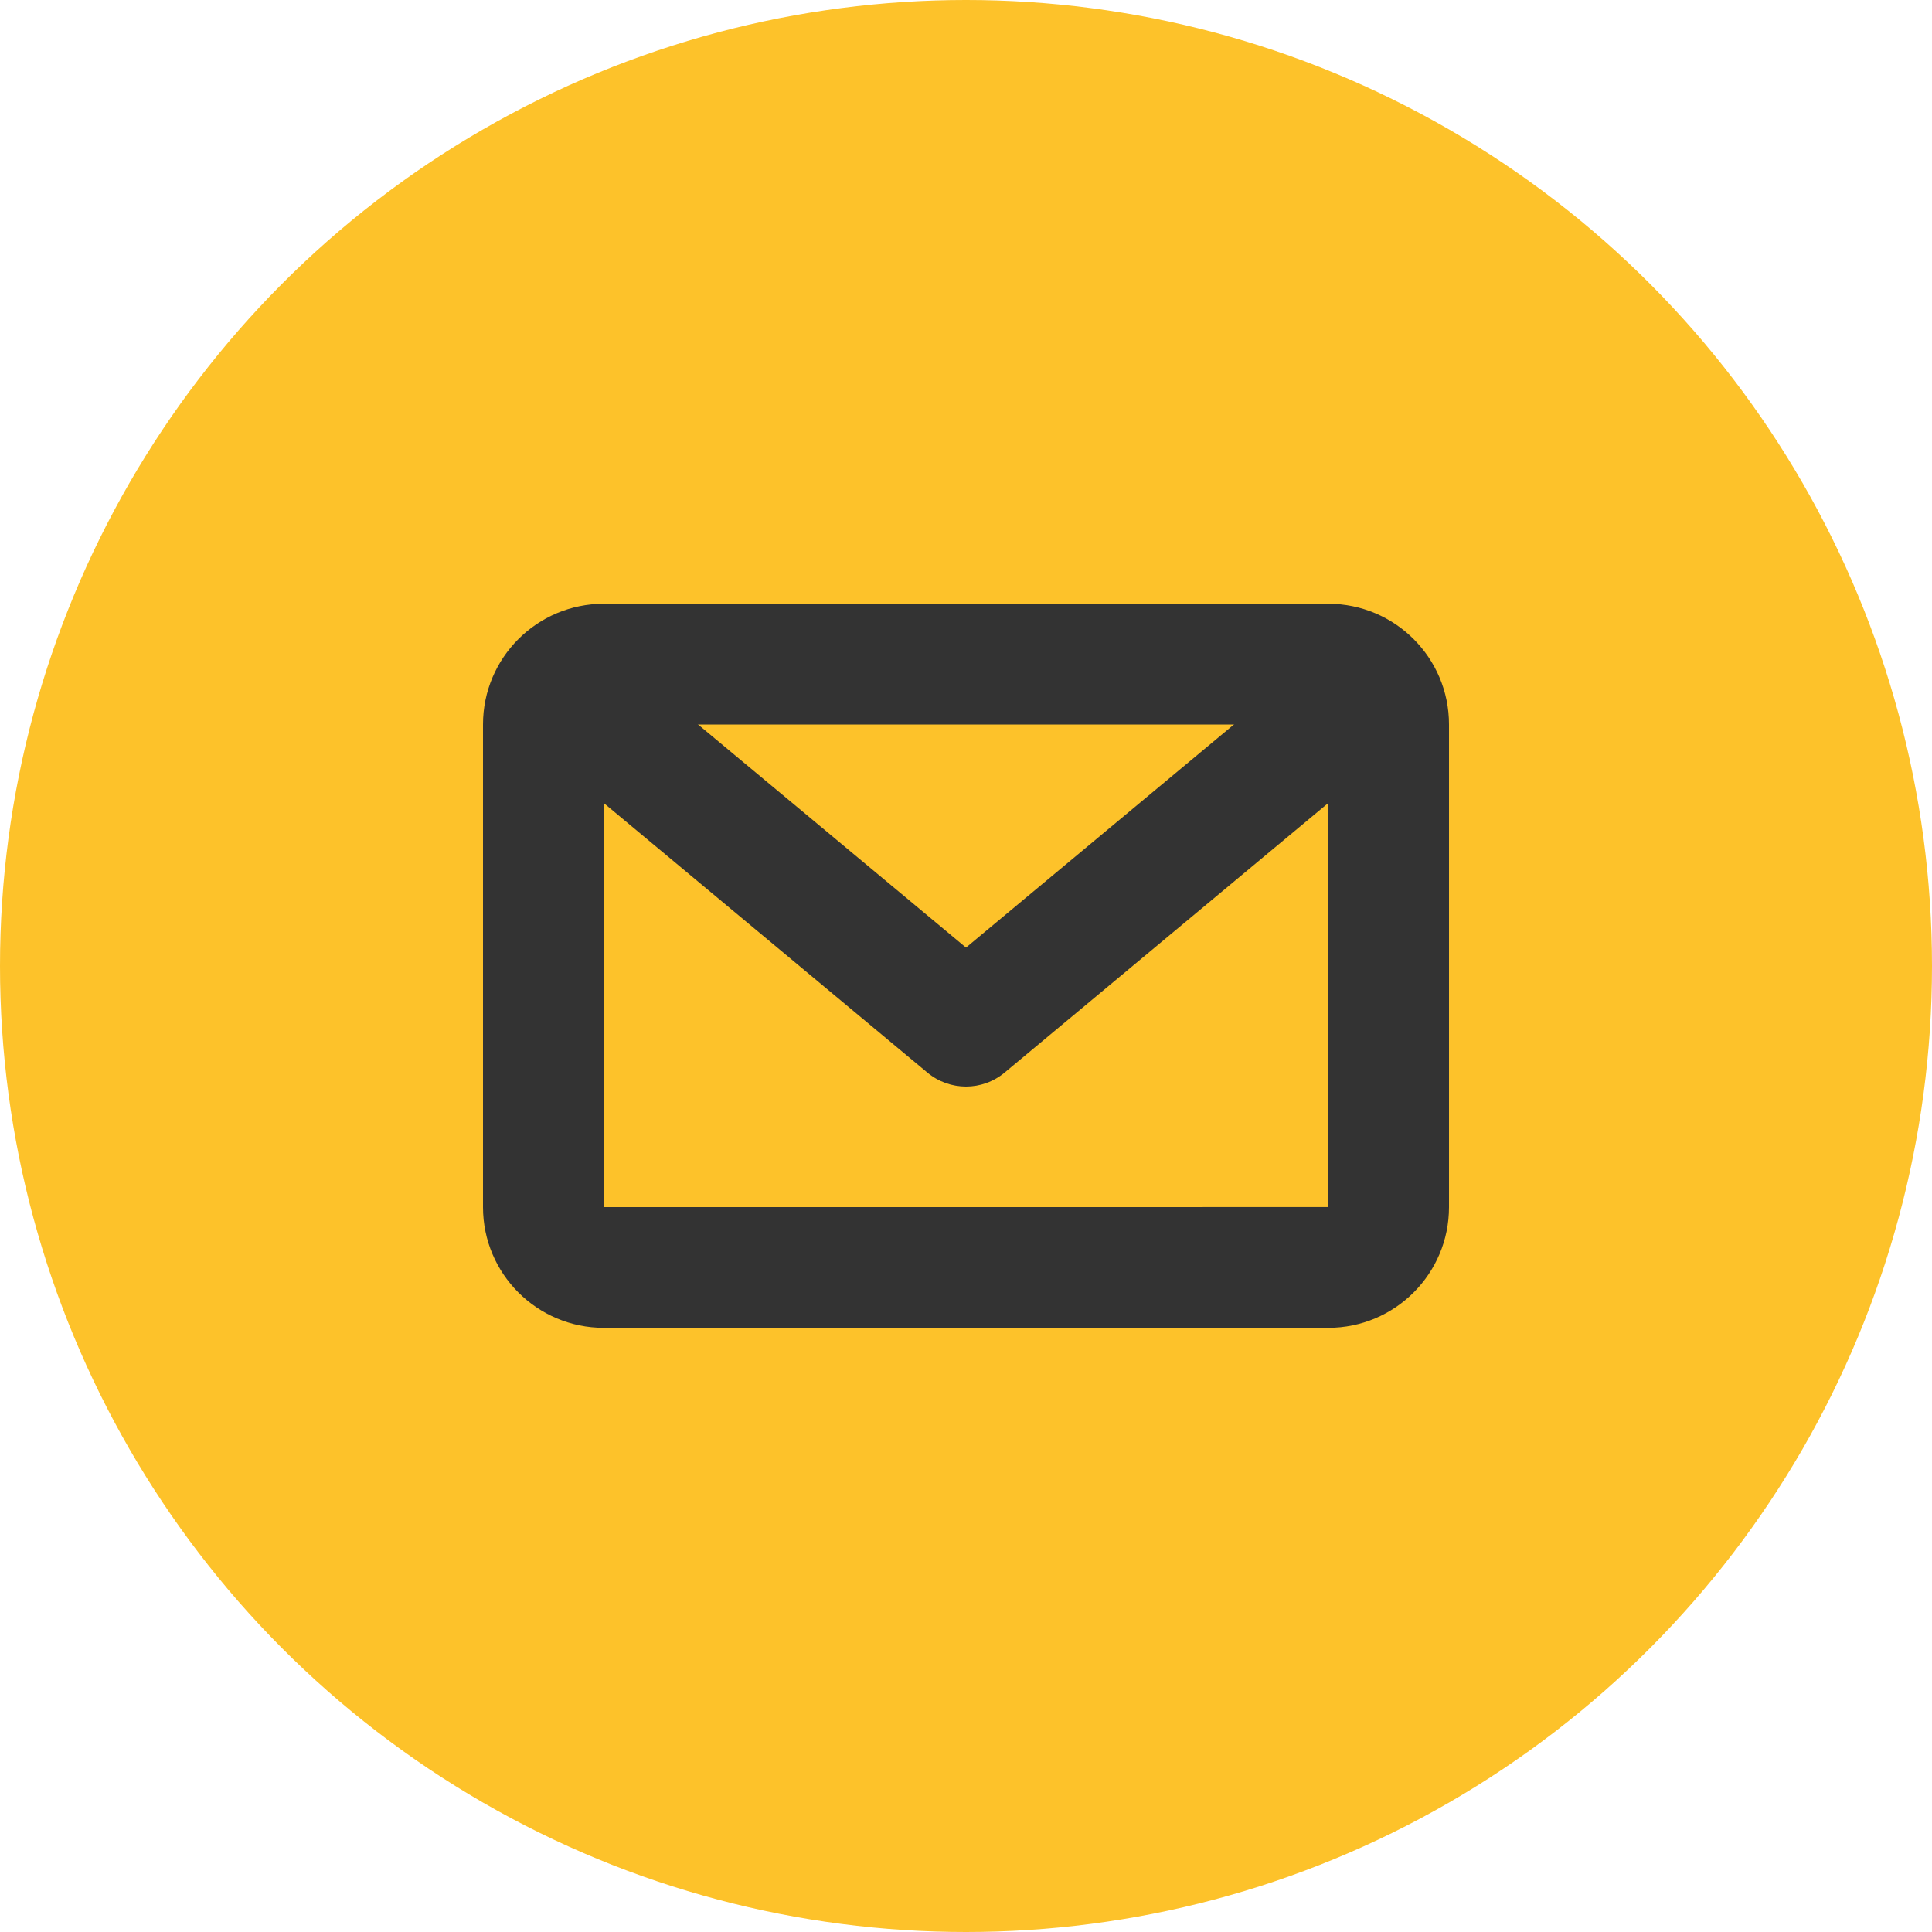
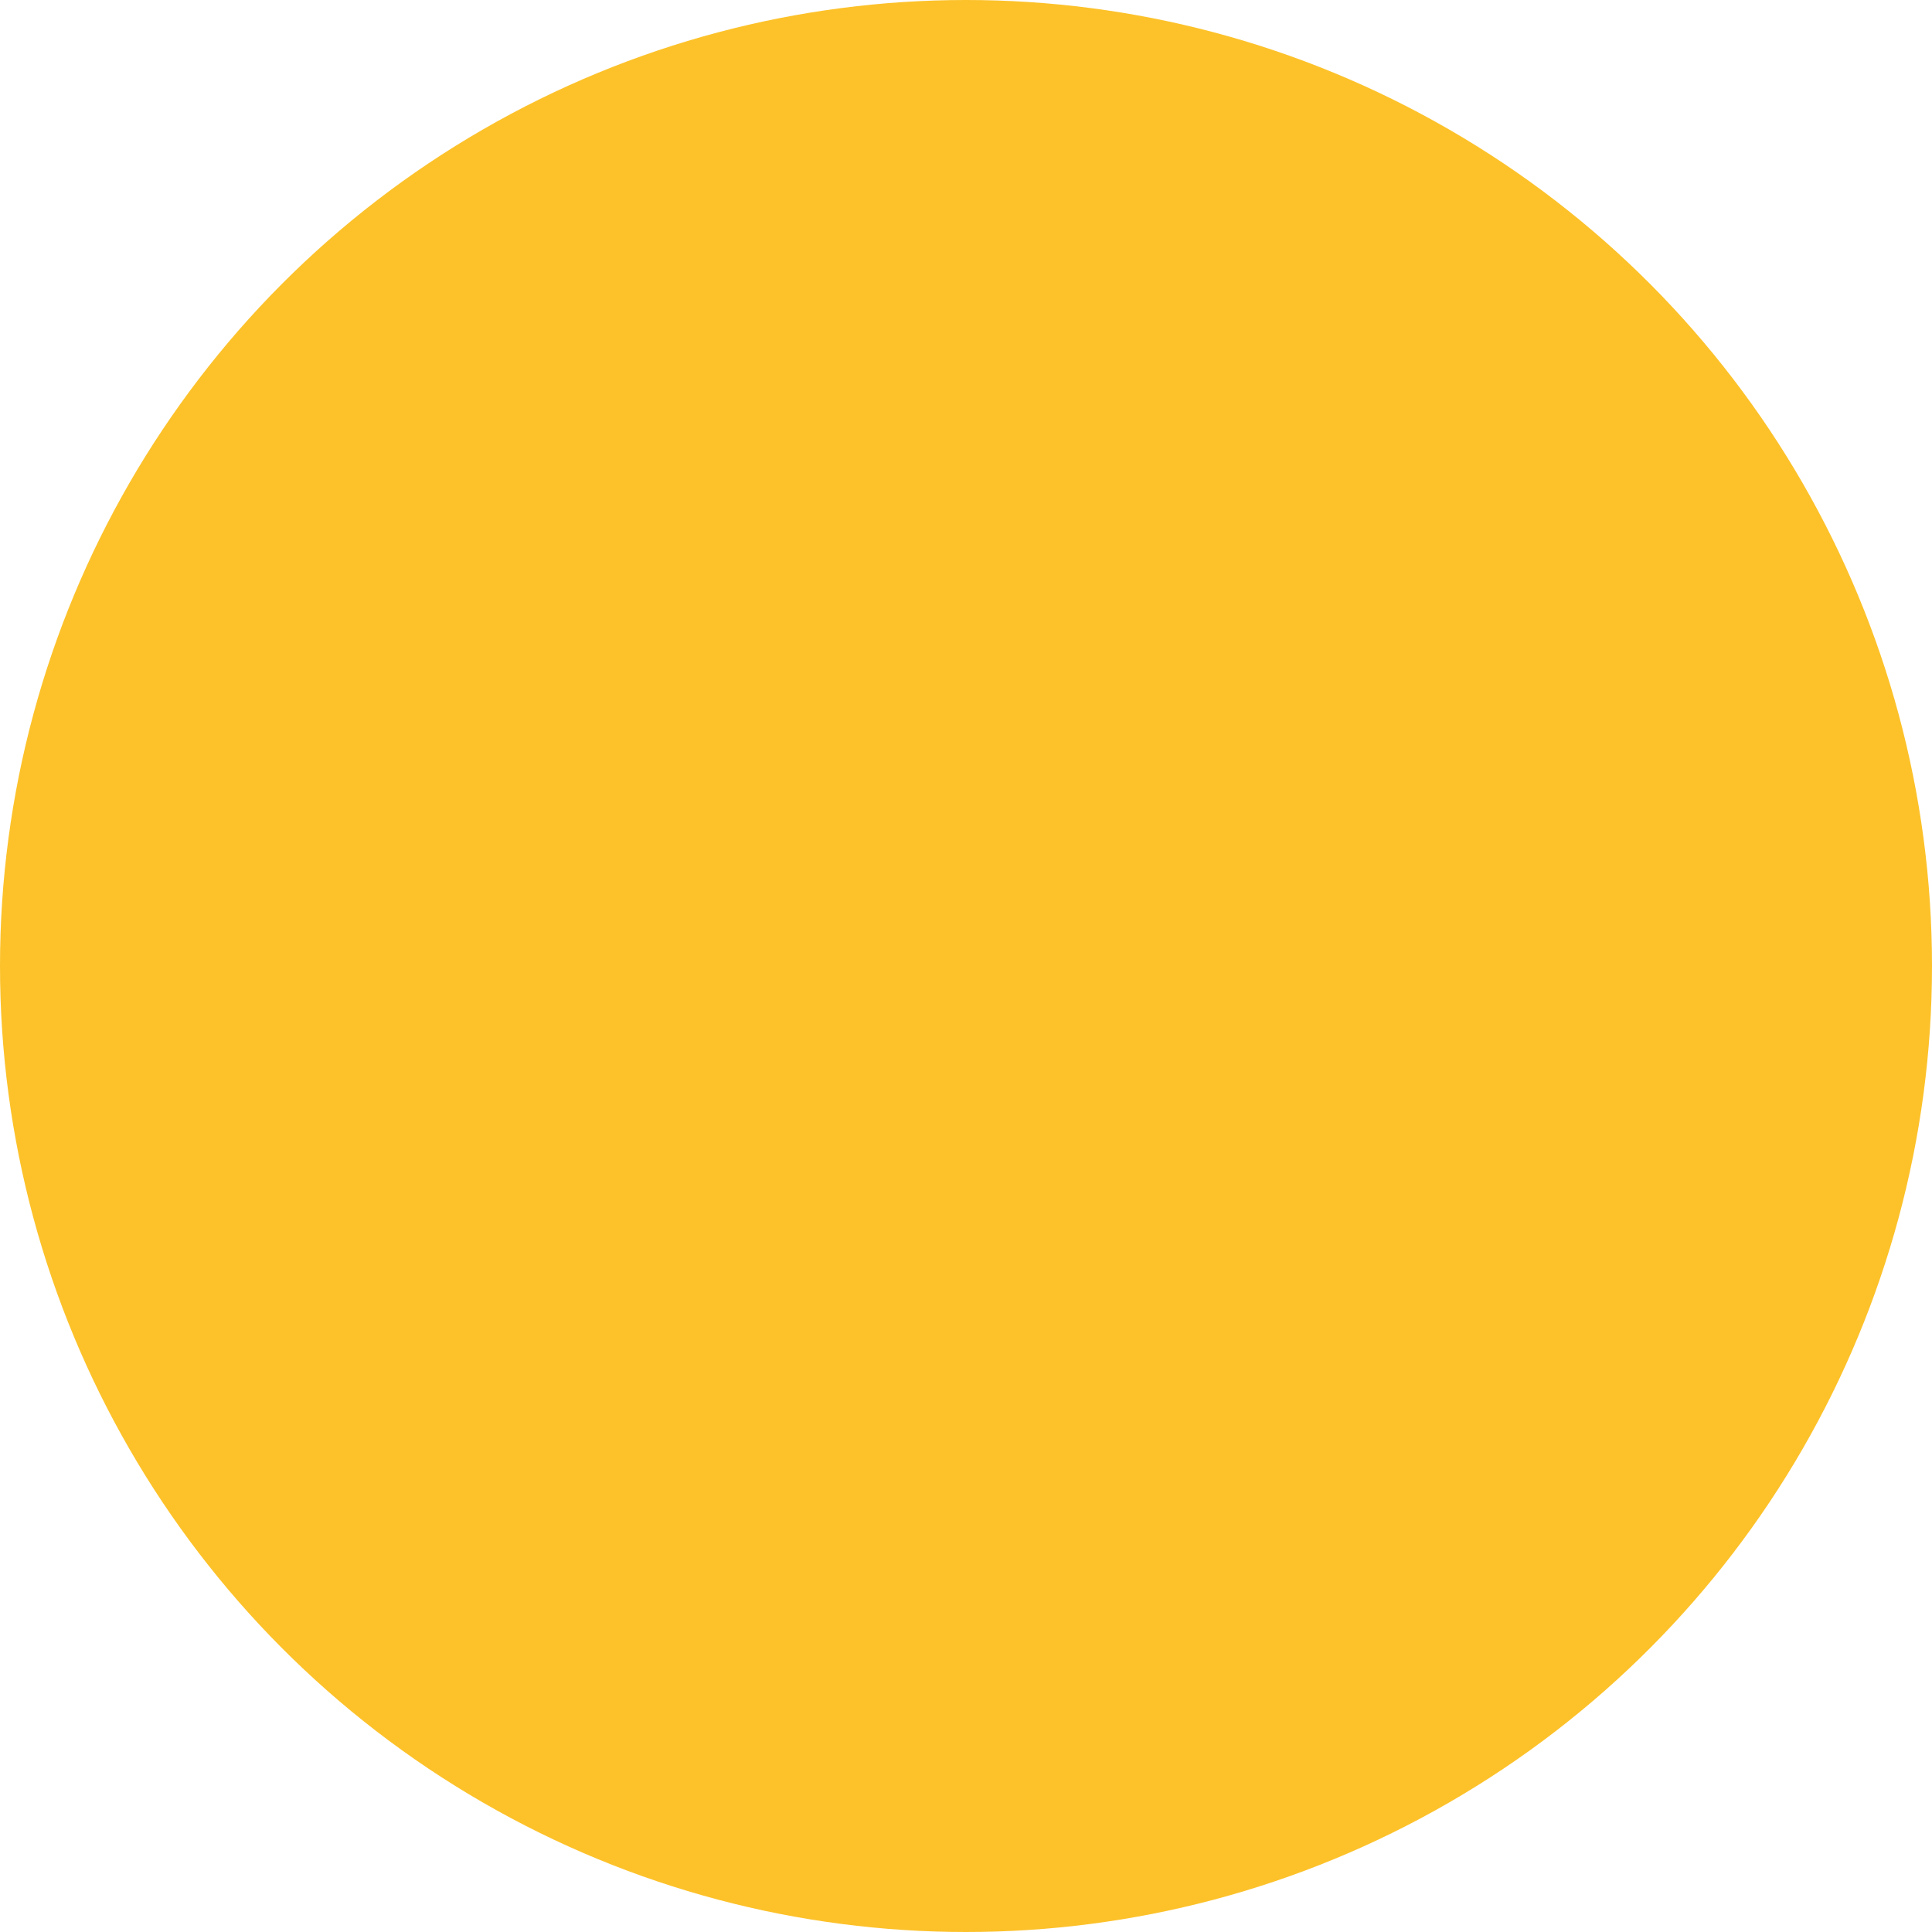
<svg xmlns="http://www.w3.org/2000/svg" width="32px" height="32px" viewBox="0 0 32 32" version="1.1">
  <title>folder_new_big</title>
  <desc>Created with Sketch.</desc>
  <defs />
  <g id="Page-1" stroke="none" stroke-width="1" fill="none" fill-rule="evenodd">
    <g id="Artboard-2" transform="translate(-64, 0)">
      <g id="folder_new_big" transform="translate(64, 0)">
        <circle id="Oval" fill="#FDC22A" cx="16" cy="16" r="16" />
-         <path d="M22,19.993 L22,12 L10,12 L10,19.994 L22,19.993 Z M22,21.993 L10,21.993 C8.896,21.993 8,21.098 8,19.994 L8,11.999 C8,10.895 8.896,10 10,10 L22,10 C23.105,10 24,10.895 24,11.999 L24,19.994 C24,21.098 23.105,21.993 22,21.993 Z" id="Stroke-124" fill="#333333" fill-rule="nonzero" />
-         <path d="M21.36,11.232 C21.784,10.878 22.415,10.936 22.768,11.36 C23.122,11.784 23.064,12.415 22.64,12.768 L16.64,17.765 C16.269,18.074 15.731,18.074 15.36,17.765 L9.36,12.768 C8.936,12.415 8.878,11.784 9.232,11.36 C9.585,10.936 10.216,10.878 10.64,11.232 L16,15.695 L21.36,11.232 Z" id="Stroke-125" fill="#333333" fill-rule="nonzero" />
      </g>
    </g>
  </g>
</svg>